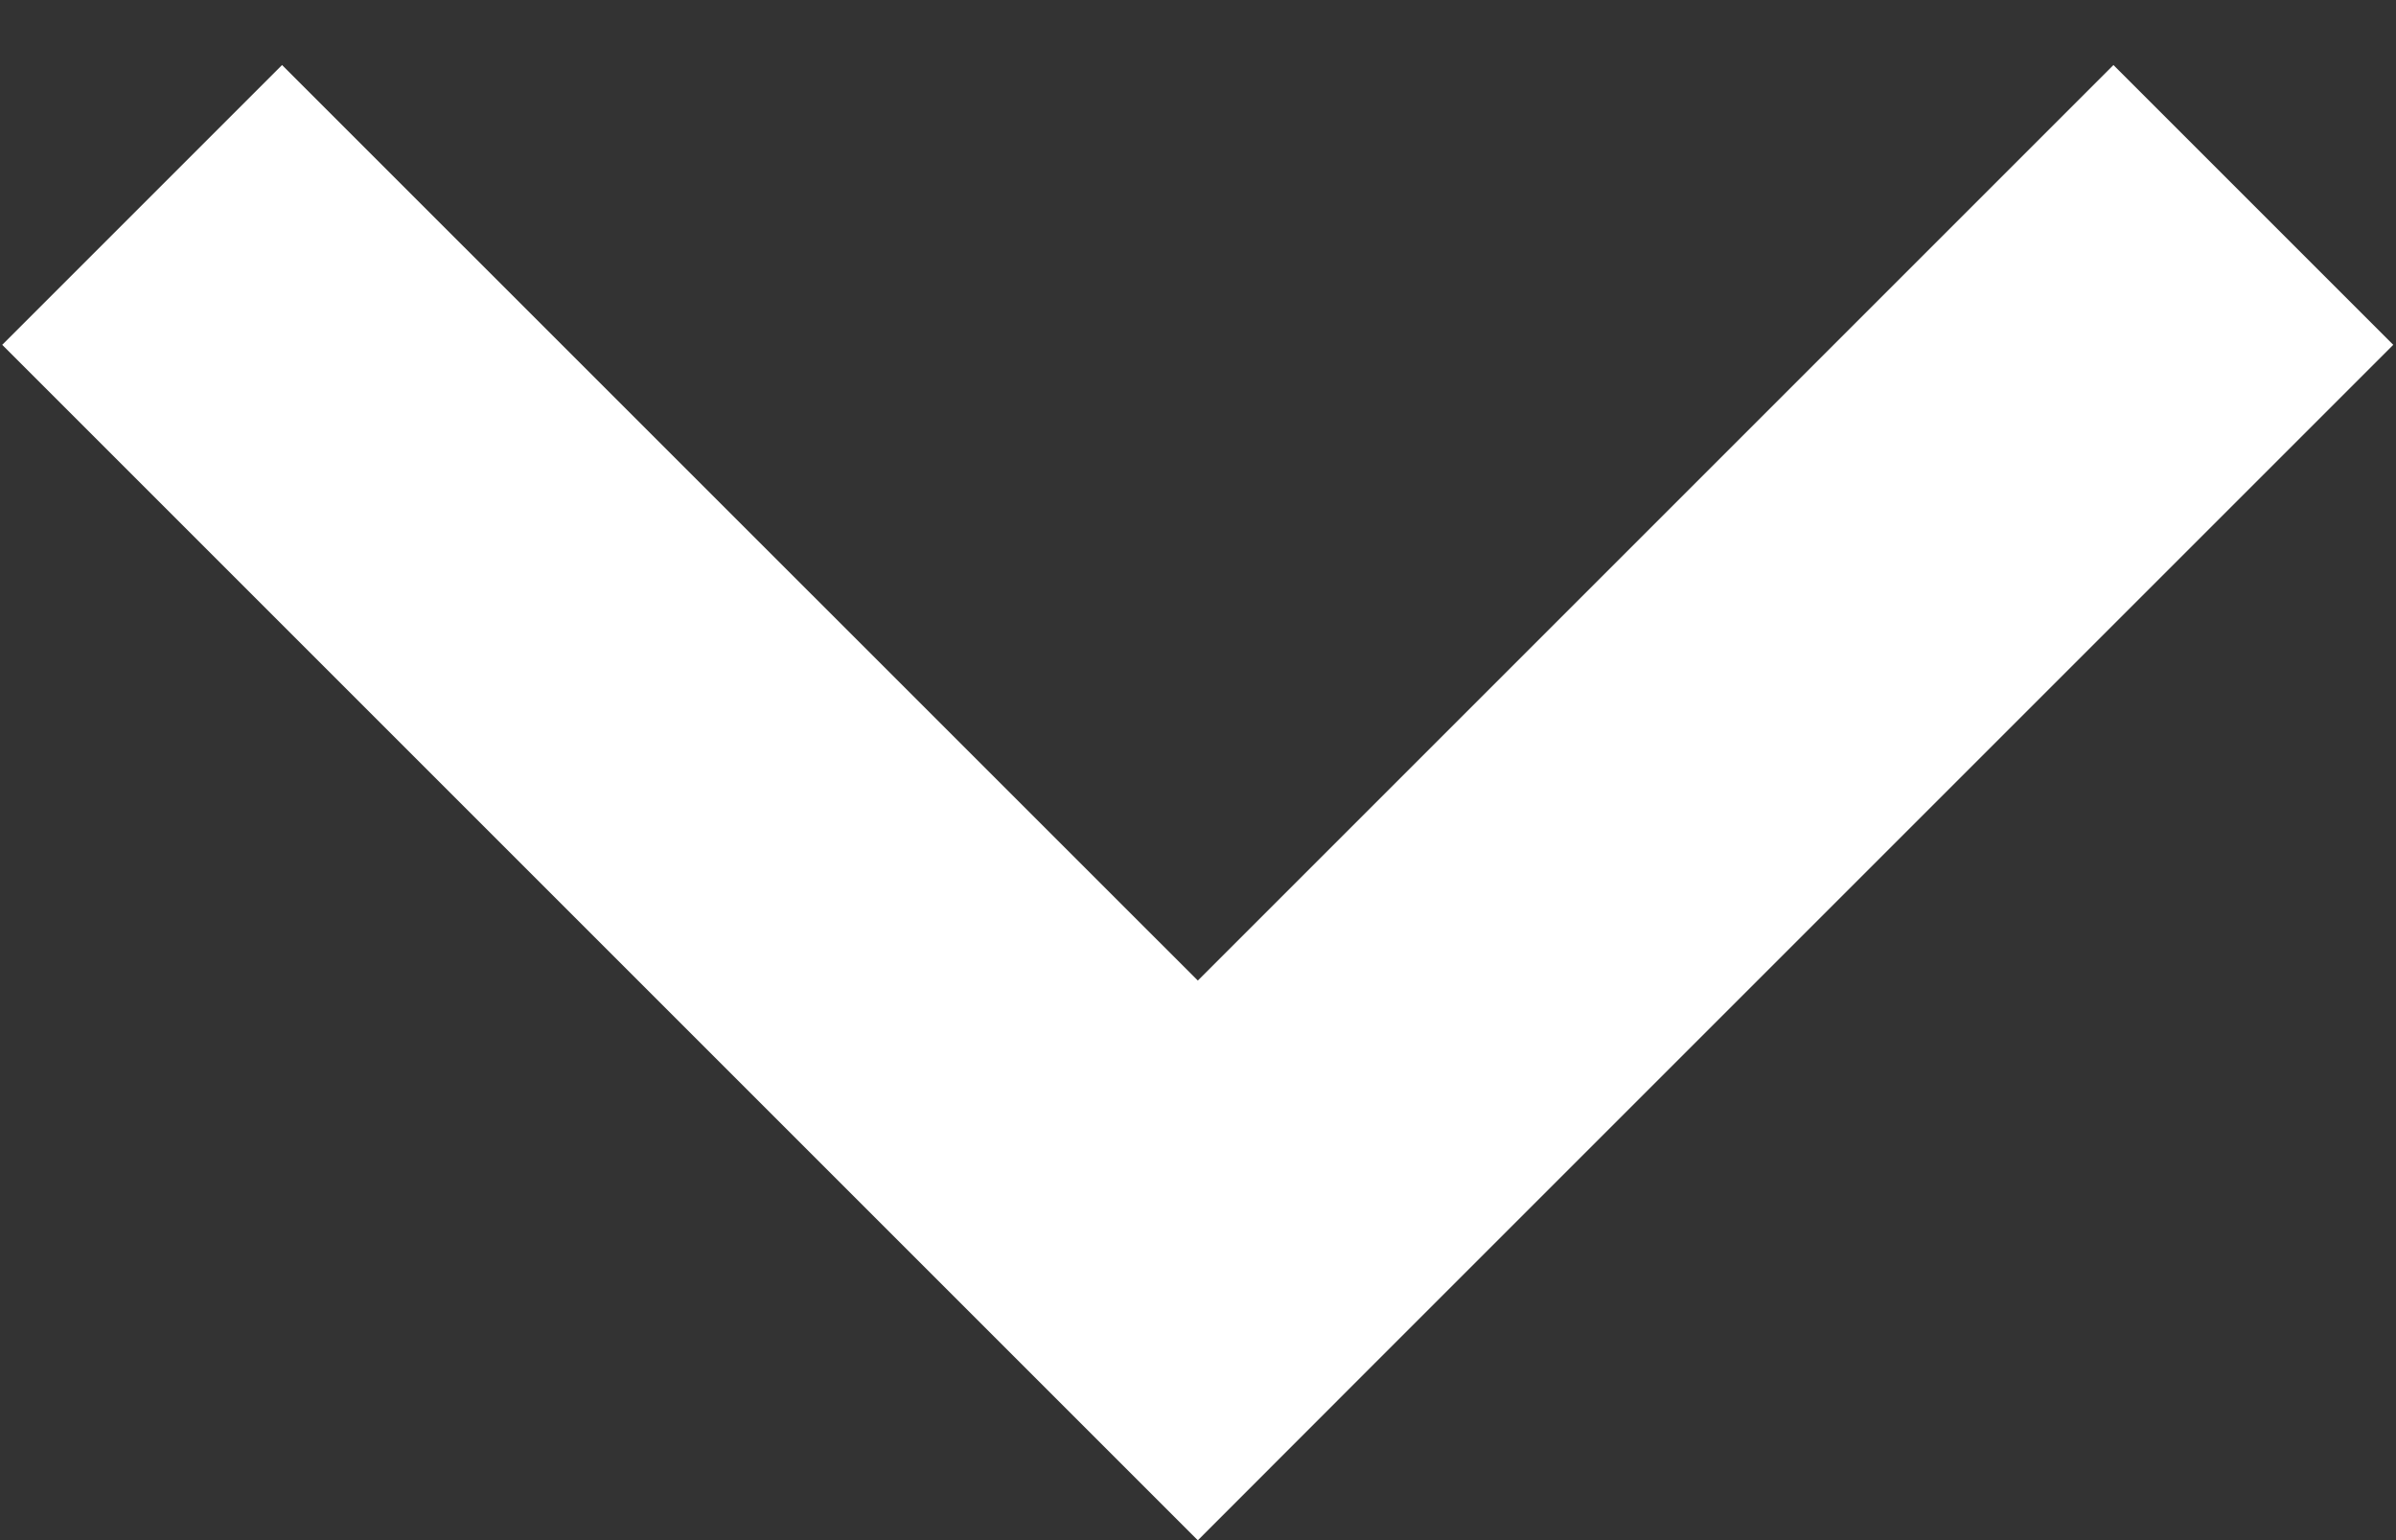
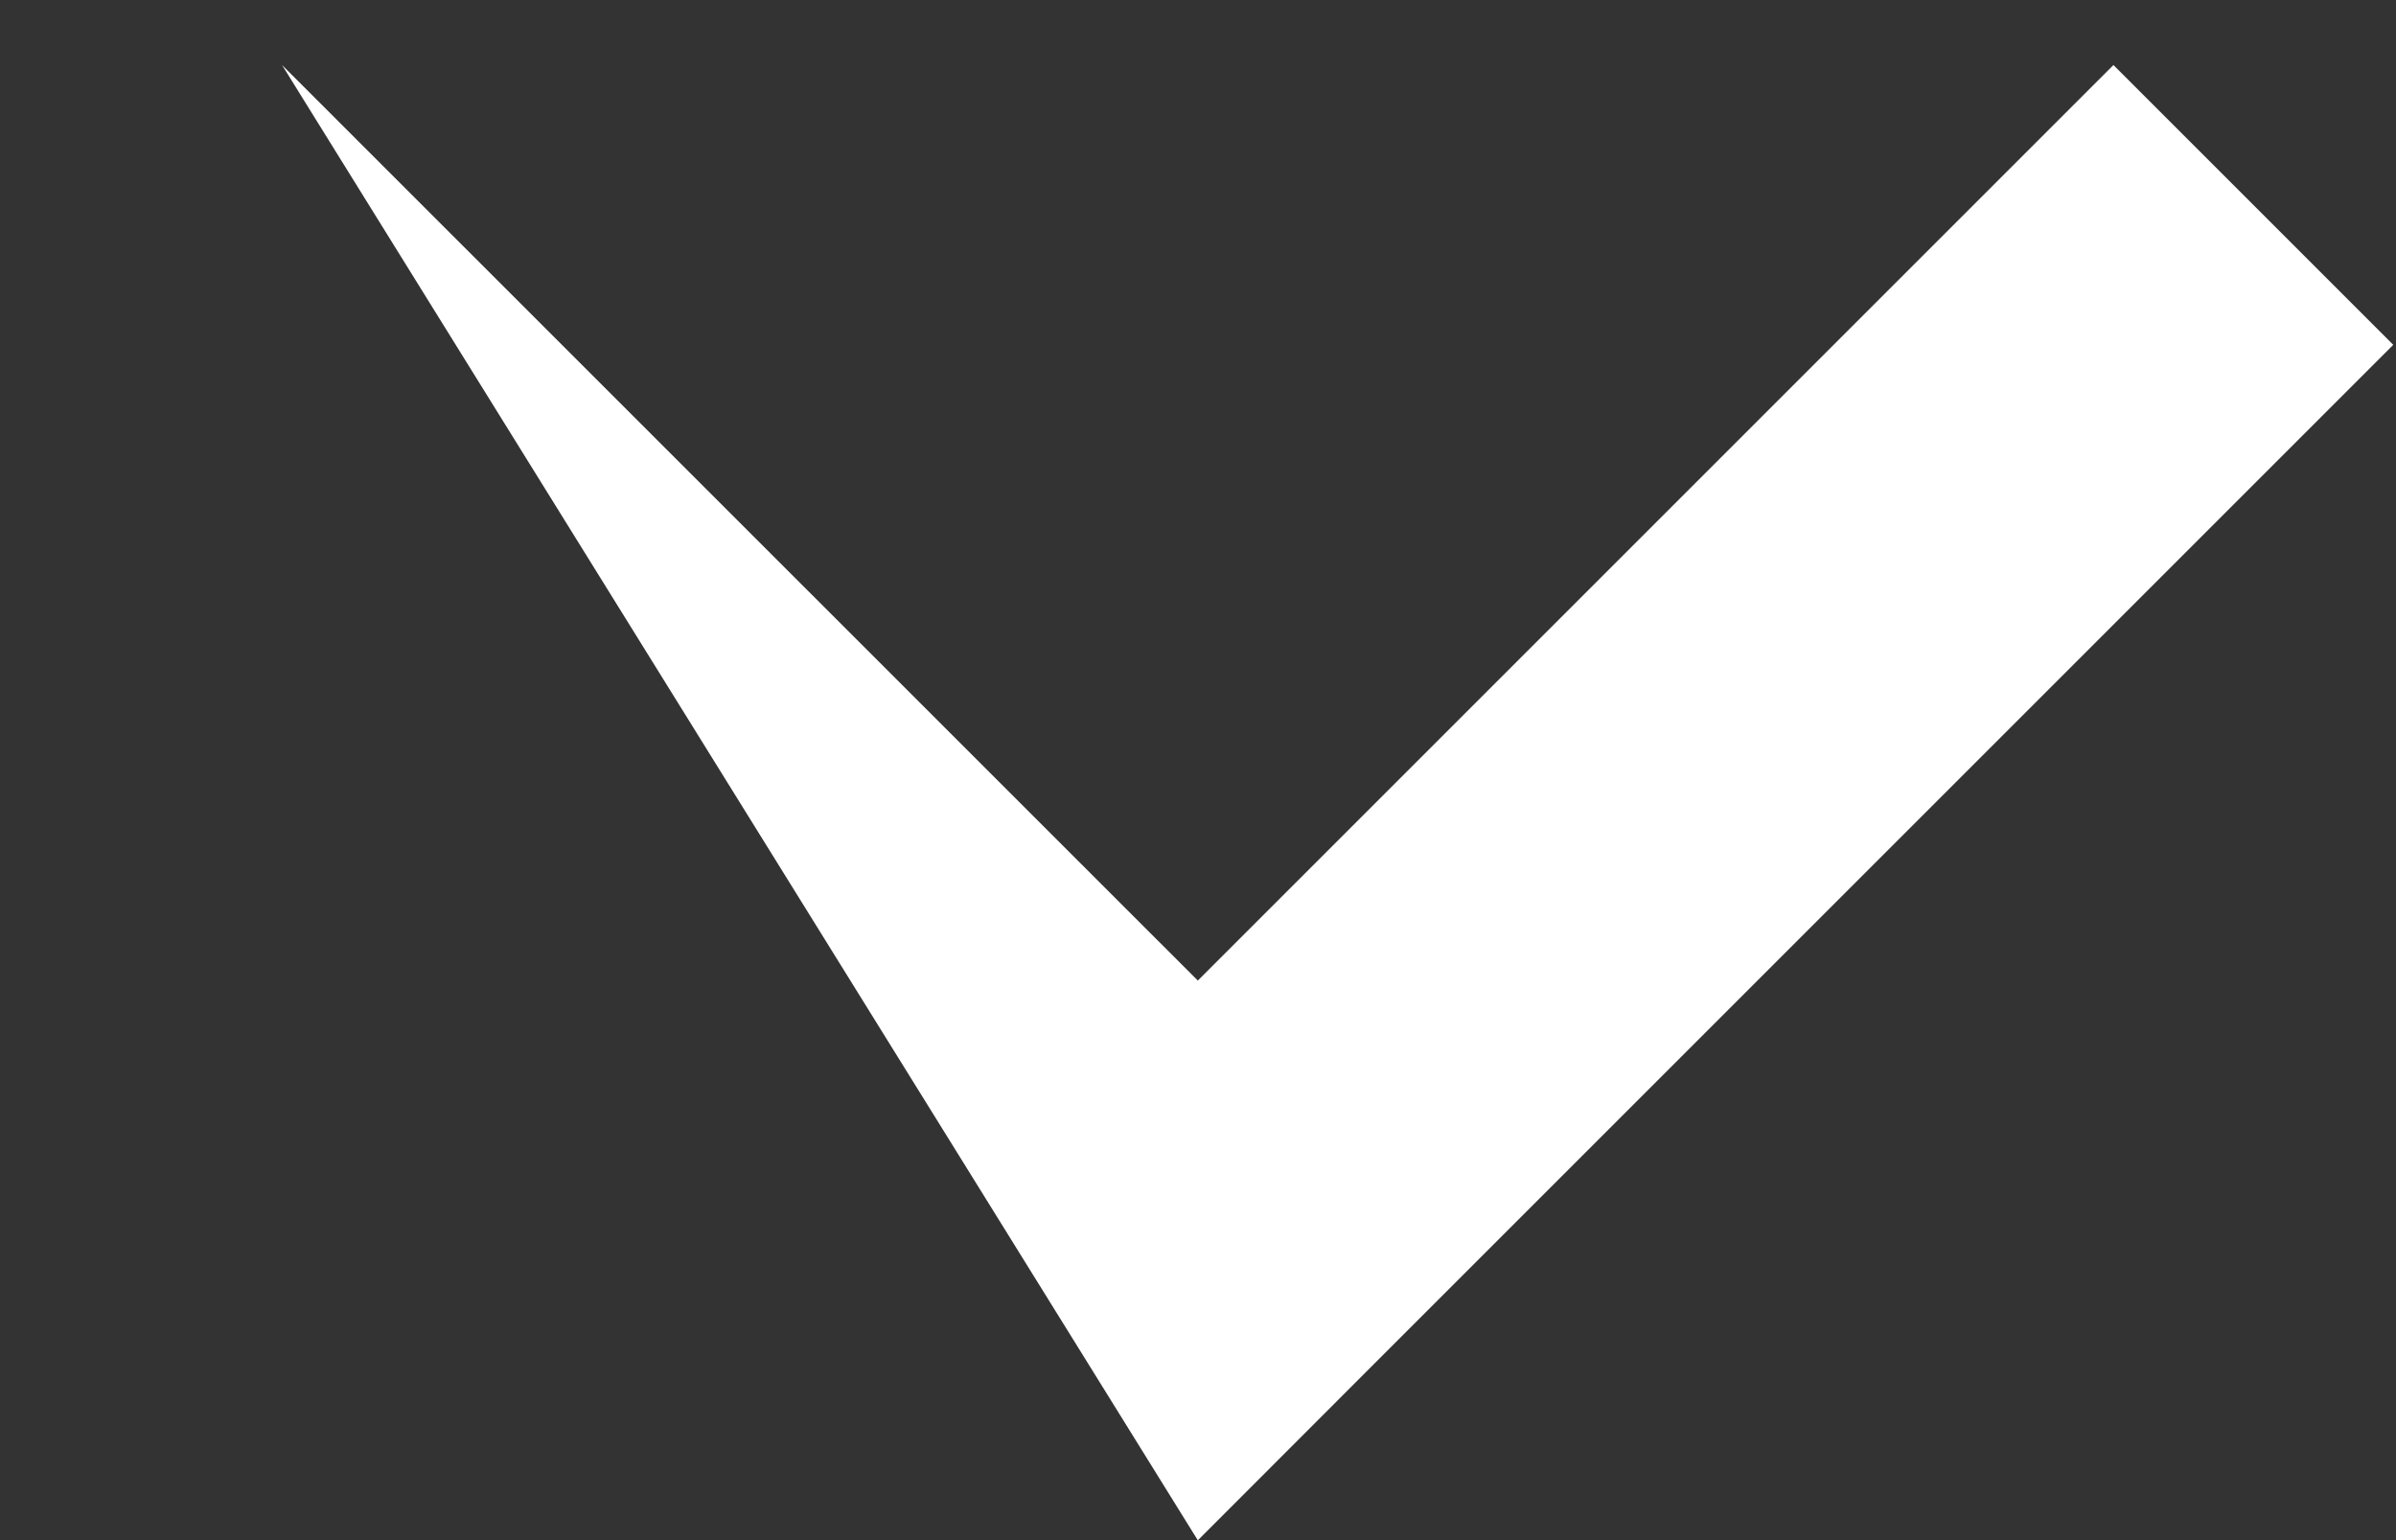
<svg xmlns="http://www.w3.org/2000/svg" width="14" height="9" viewBox="0 0 14 9" fill="none">
  <rect x="0" y="0" width="14" height="9" fill="#333333" stroke="none" />
-   <path fill-rule="evenodd" clip-rule="evenodd" d="M6.999 5.73L12.349 0.38L13.984 2.015L8.034 7.965C7.462 8.537 6.999 9.001 6.999 9.001L0.013 2.015L1.648 0.38L6.999 5.73Z" fill="white" />
+   <path fill-rule="evenodd" clip-rule="evenodd" d="M6.999 5.73L12.349 0.38L13.984 2.015L8.034 7.965C7.462 8.537 6.999 9.001 6.999 9.001L1.648 0.38L6.999 5.73Z" fill="white" />
</svg>